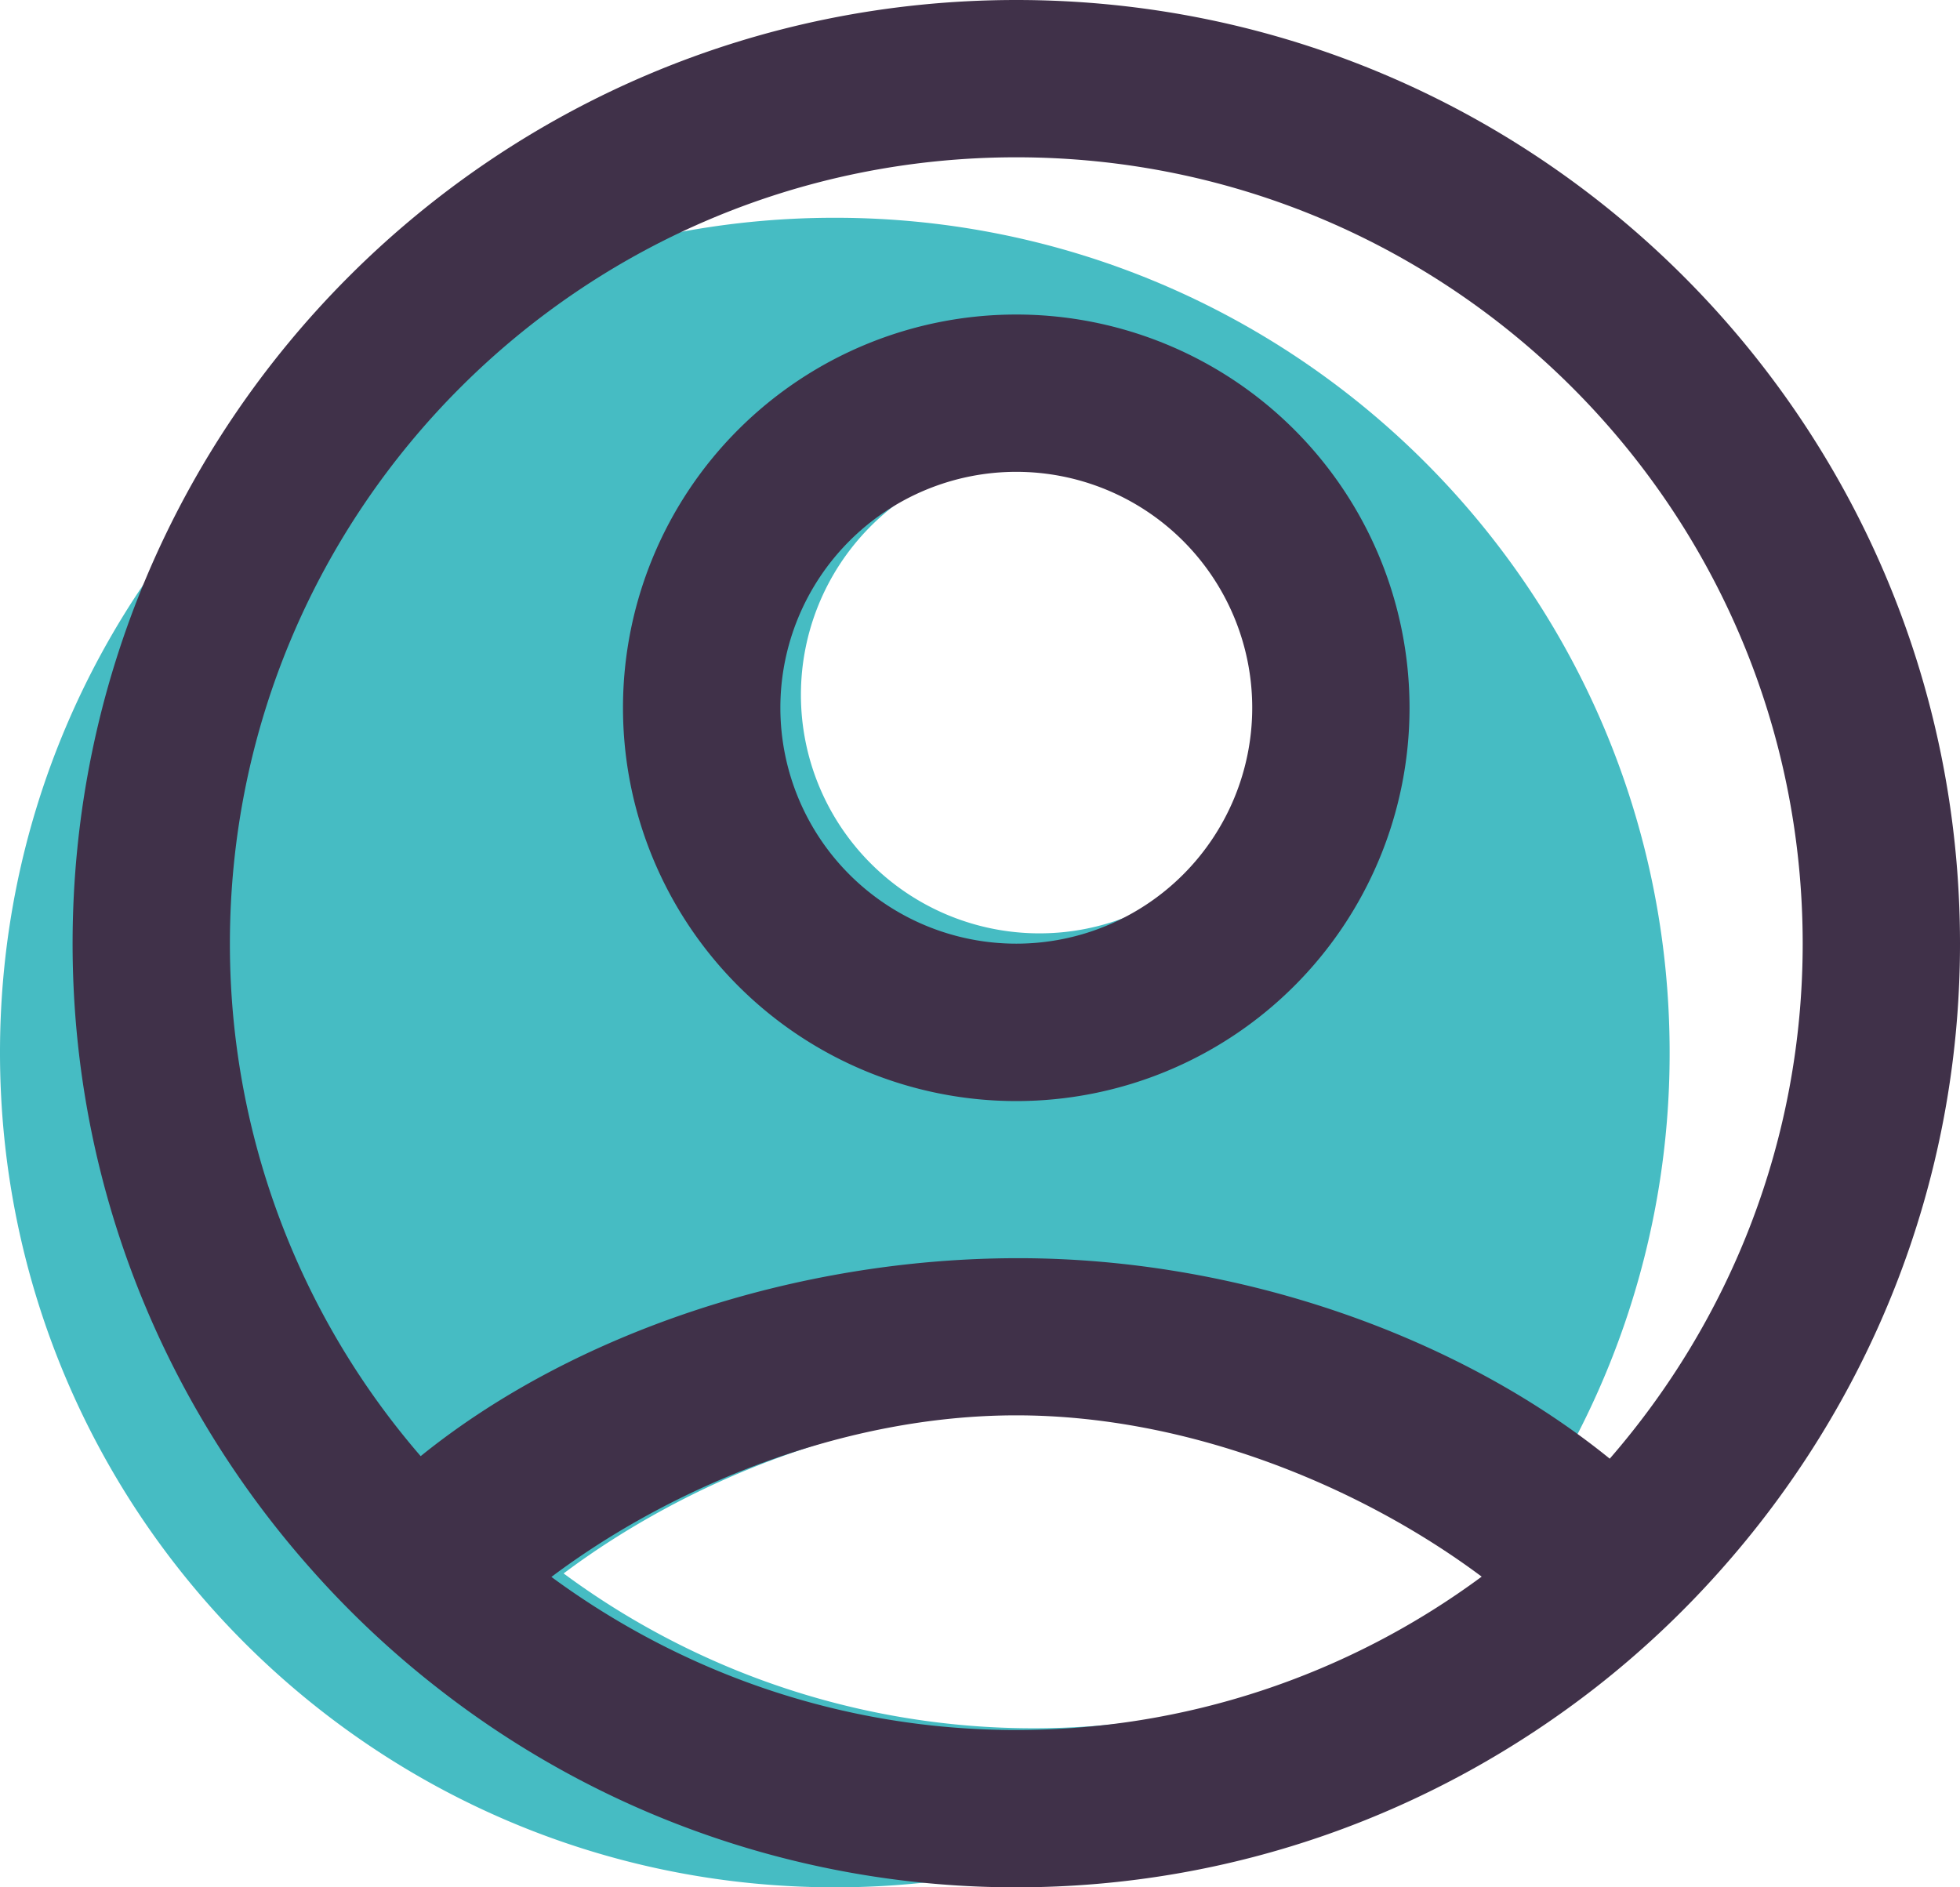
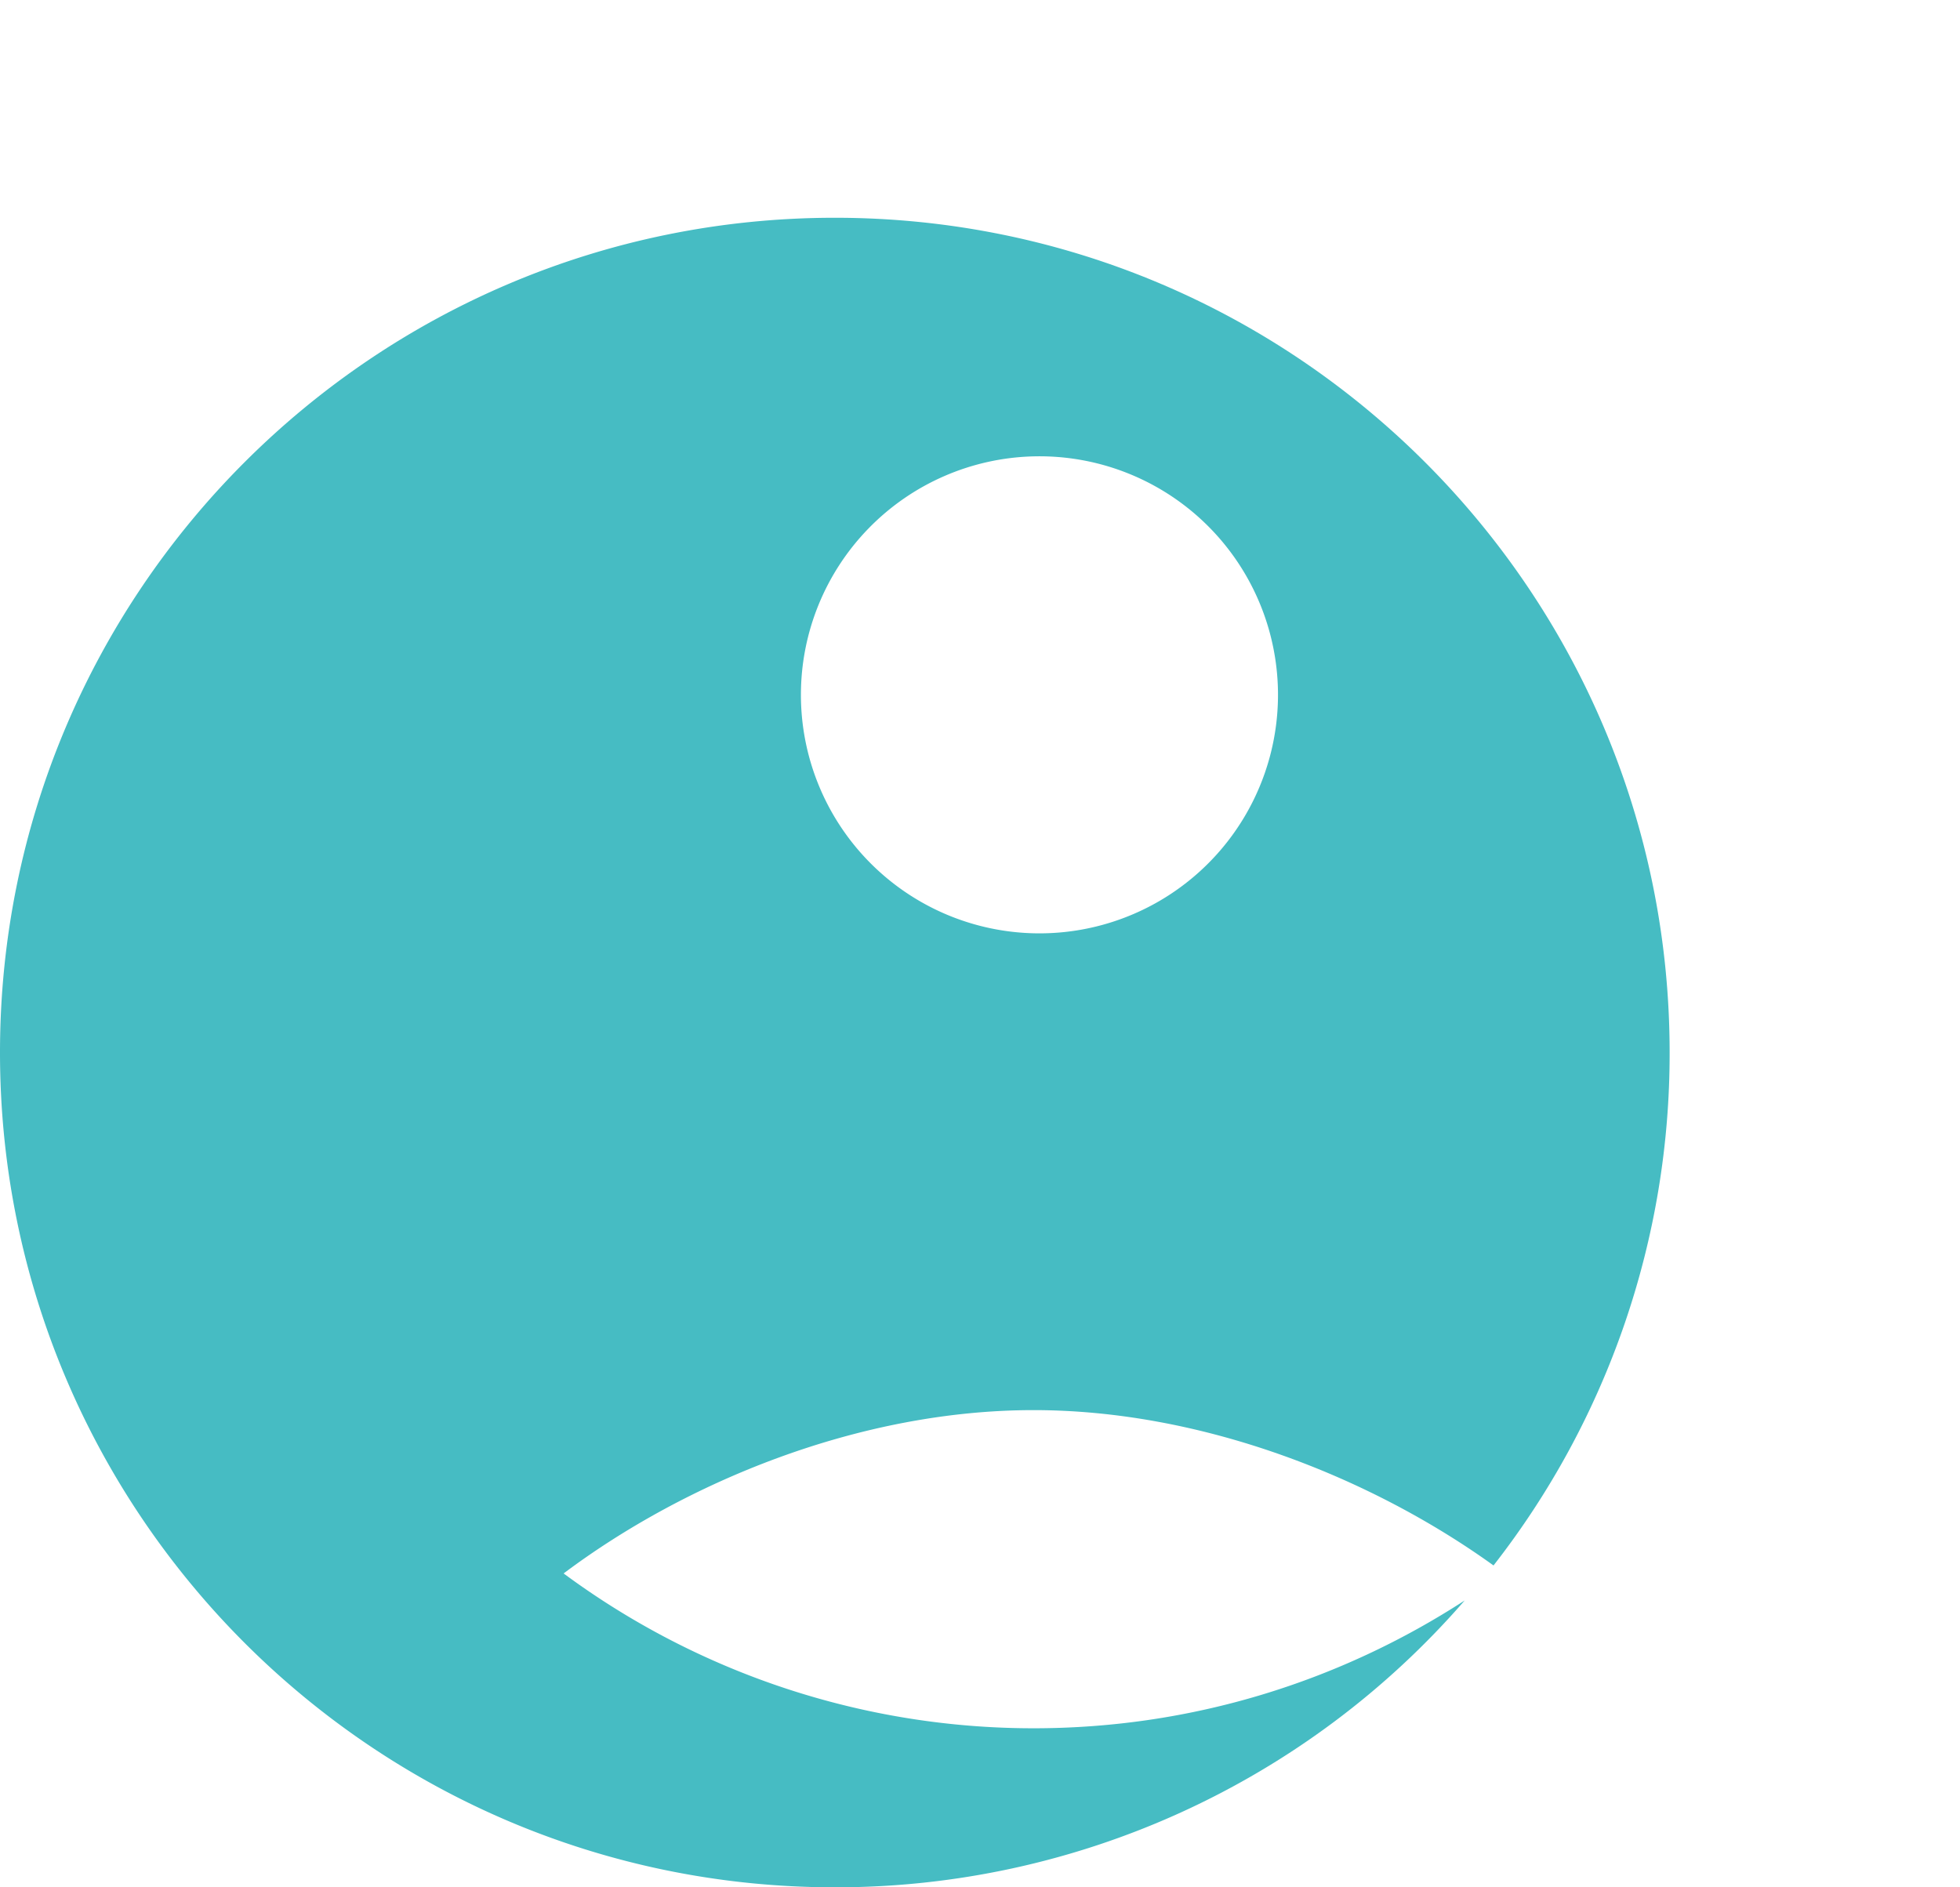
<svg xmlns="http://www.w3.org/2000/svg" viewBox="0 0 27 26">
  <g fill="none" fill-rule="evenodd">
    <path d="M20.574 21.566c-1.672-1.204-4.002-2.14-6.336-2.14-2.406 0-4.8.994-6.474 2.25a10.883 10.883 0 006.474 2.133c2.191 0 4.227-.65 5.939-1.761A11.473 11.473 0 0111.5 26C5.149 26 0 20.851 0 14.5S5.149 3 11.5 3 23 8.149 23 14.5a11.45 11.45 0 01-2.426 7.066zm-6.336-8.709a3.286 3.286 0 100-6.57 3.286 3.286 0 000 6.57z" fill="#46BCC3" />
-     <path d="M22.175 20.095c-2.072-1.68-5.096-2.762-8.148-2.762-3.078 0-6.146 1.041-8.232 2.727A10.782 10.782 0 013.167 13C3.167 7.017 8.017 2.167 14 2.167c5.983 0 10.833 4.85 10.833 10.833 0 2.716-1.007 5.194-2.658 7.095M14 23.833c-2.4 0-4.608-.788-6.404-2.109C9.252 20.48 11.62 19.498 14 19.498c2.377 0 4.748.98 6.411 2.222A10.776 10.776 0 0114 23.833M14 0C6.82 0 1 5.82 1 13c0 3.318 1.253 6.335 3.299 8.632a12.986 12.986 0 001.73 1.623A12.924 12.924 0 0014 26c3.013 0 5.78-1.035 7.984-2.755a12.996 12.996 0 001.691-1.584C25.735 19.361 27 16.331 27 13c0-7.18-5.82-13-13-13m0 13a3.25 3.25 0 110-6.5 3.25 3.25 0 010 6.5m5.417-3.25a5.417 5.417 0 10-10.835.001 5.417 5.417 0 0010.835 0" fill="#403149" fill-rule="nonzero" />
  </g>
</svg>